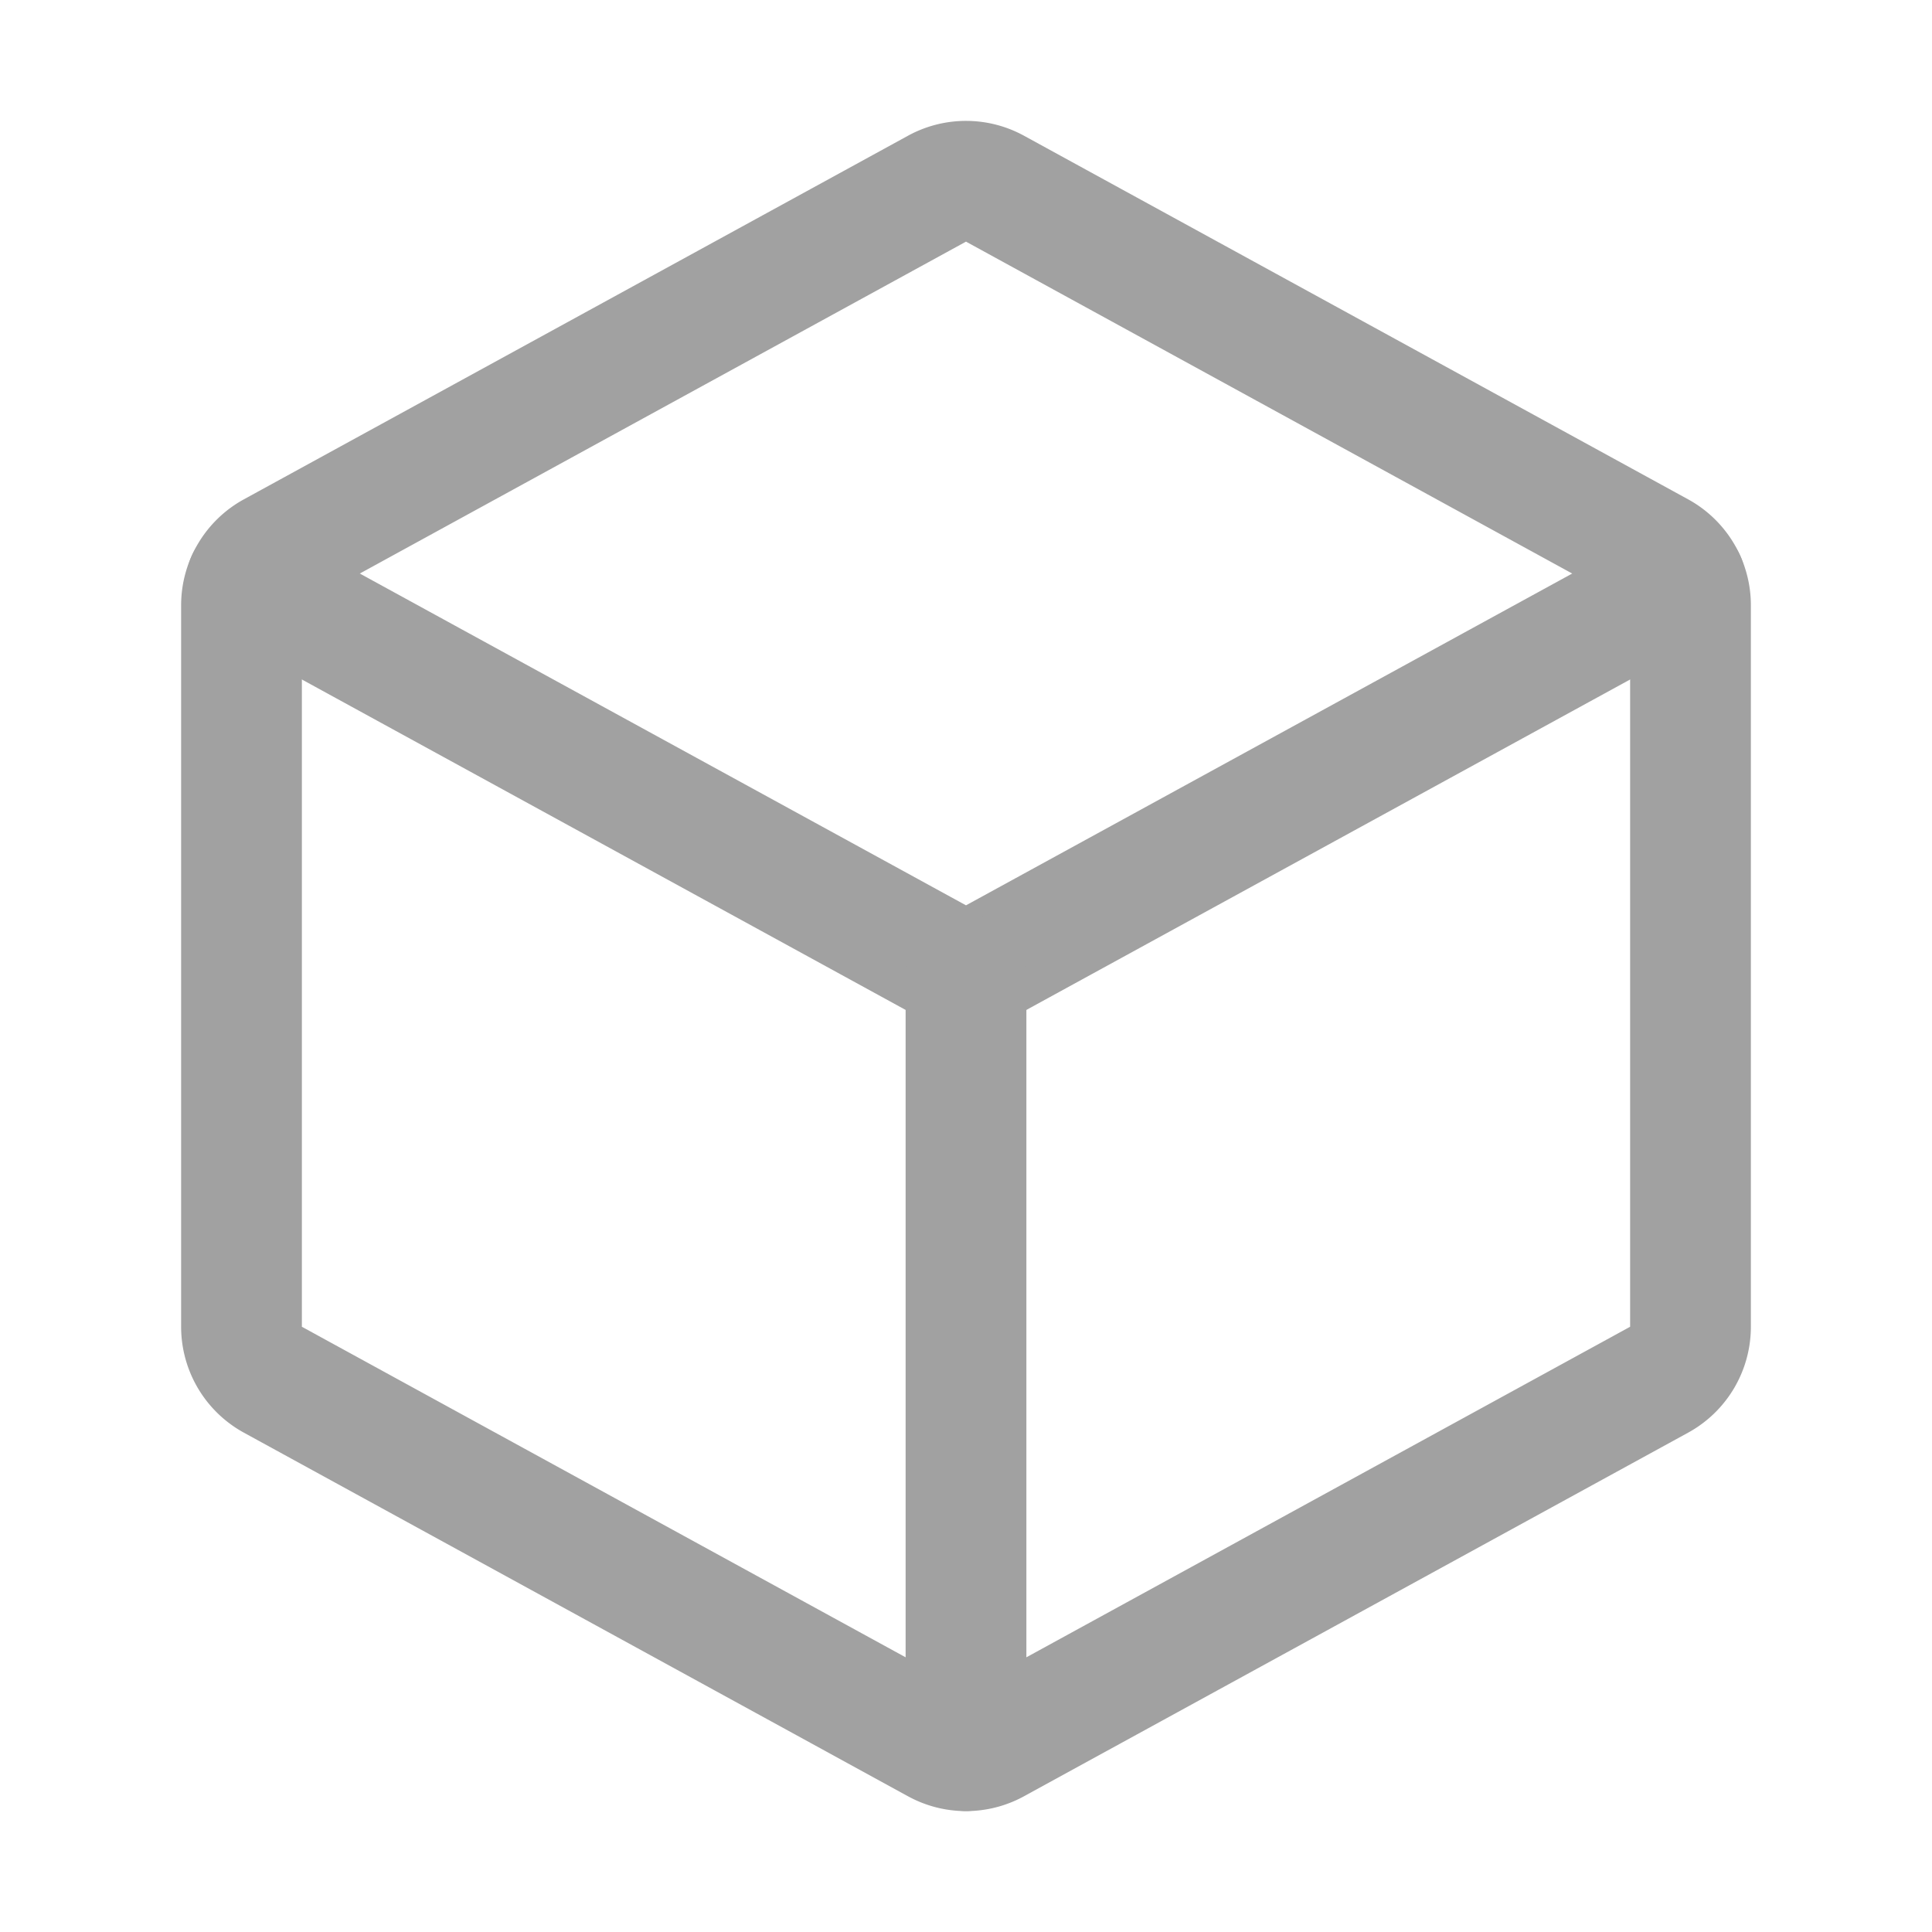
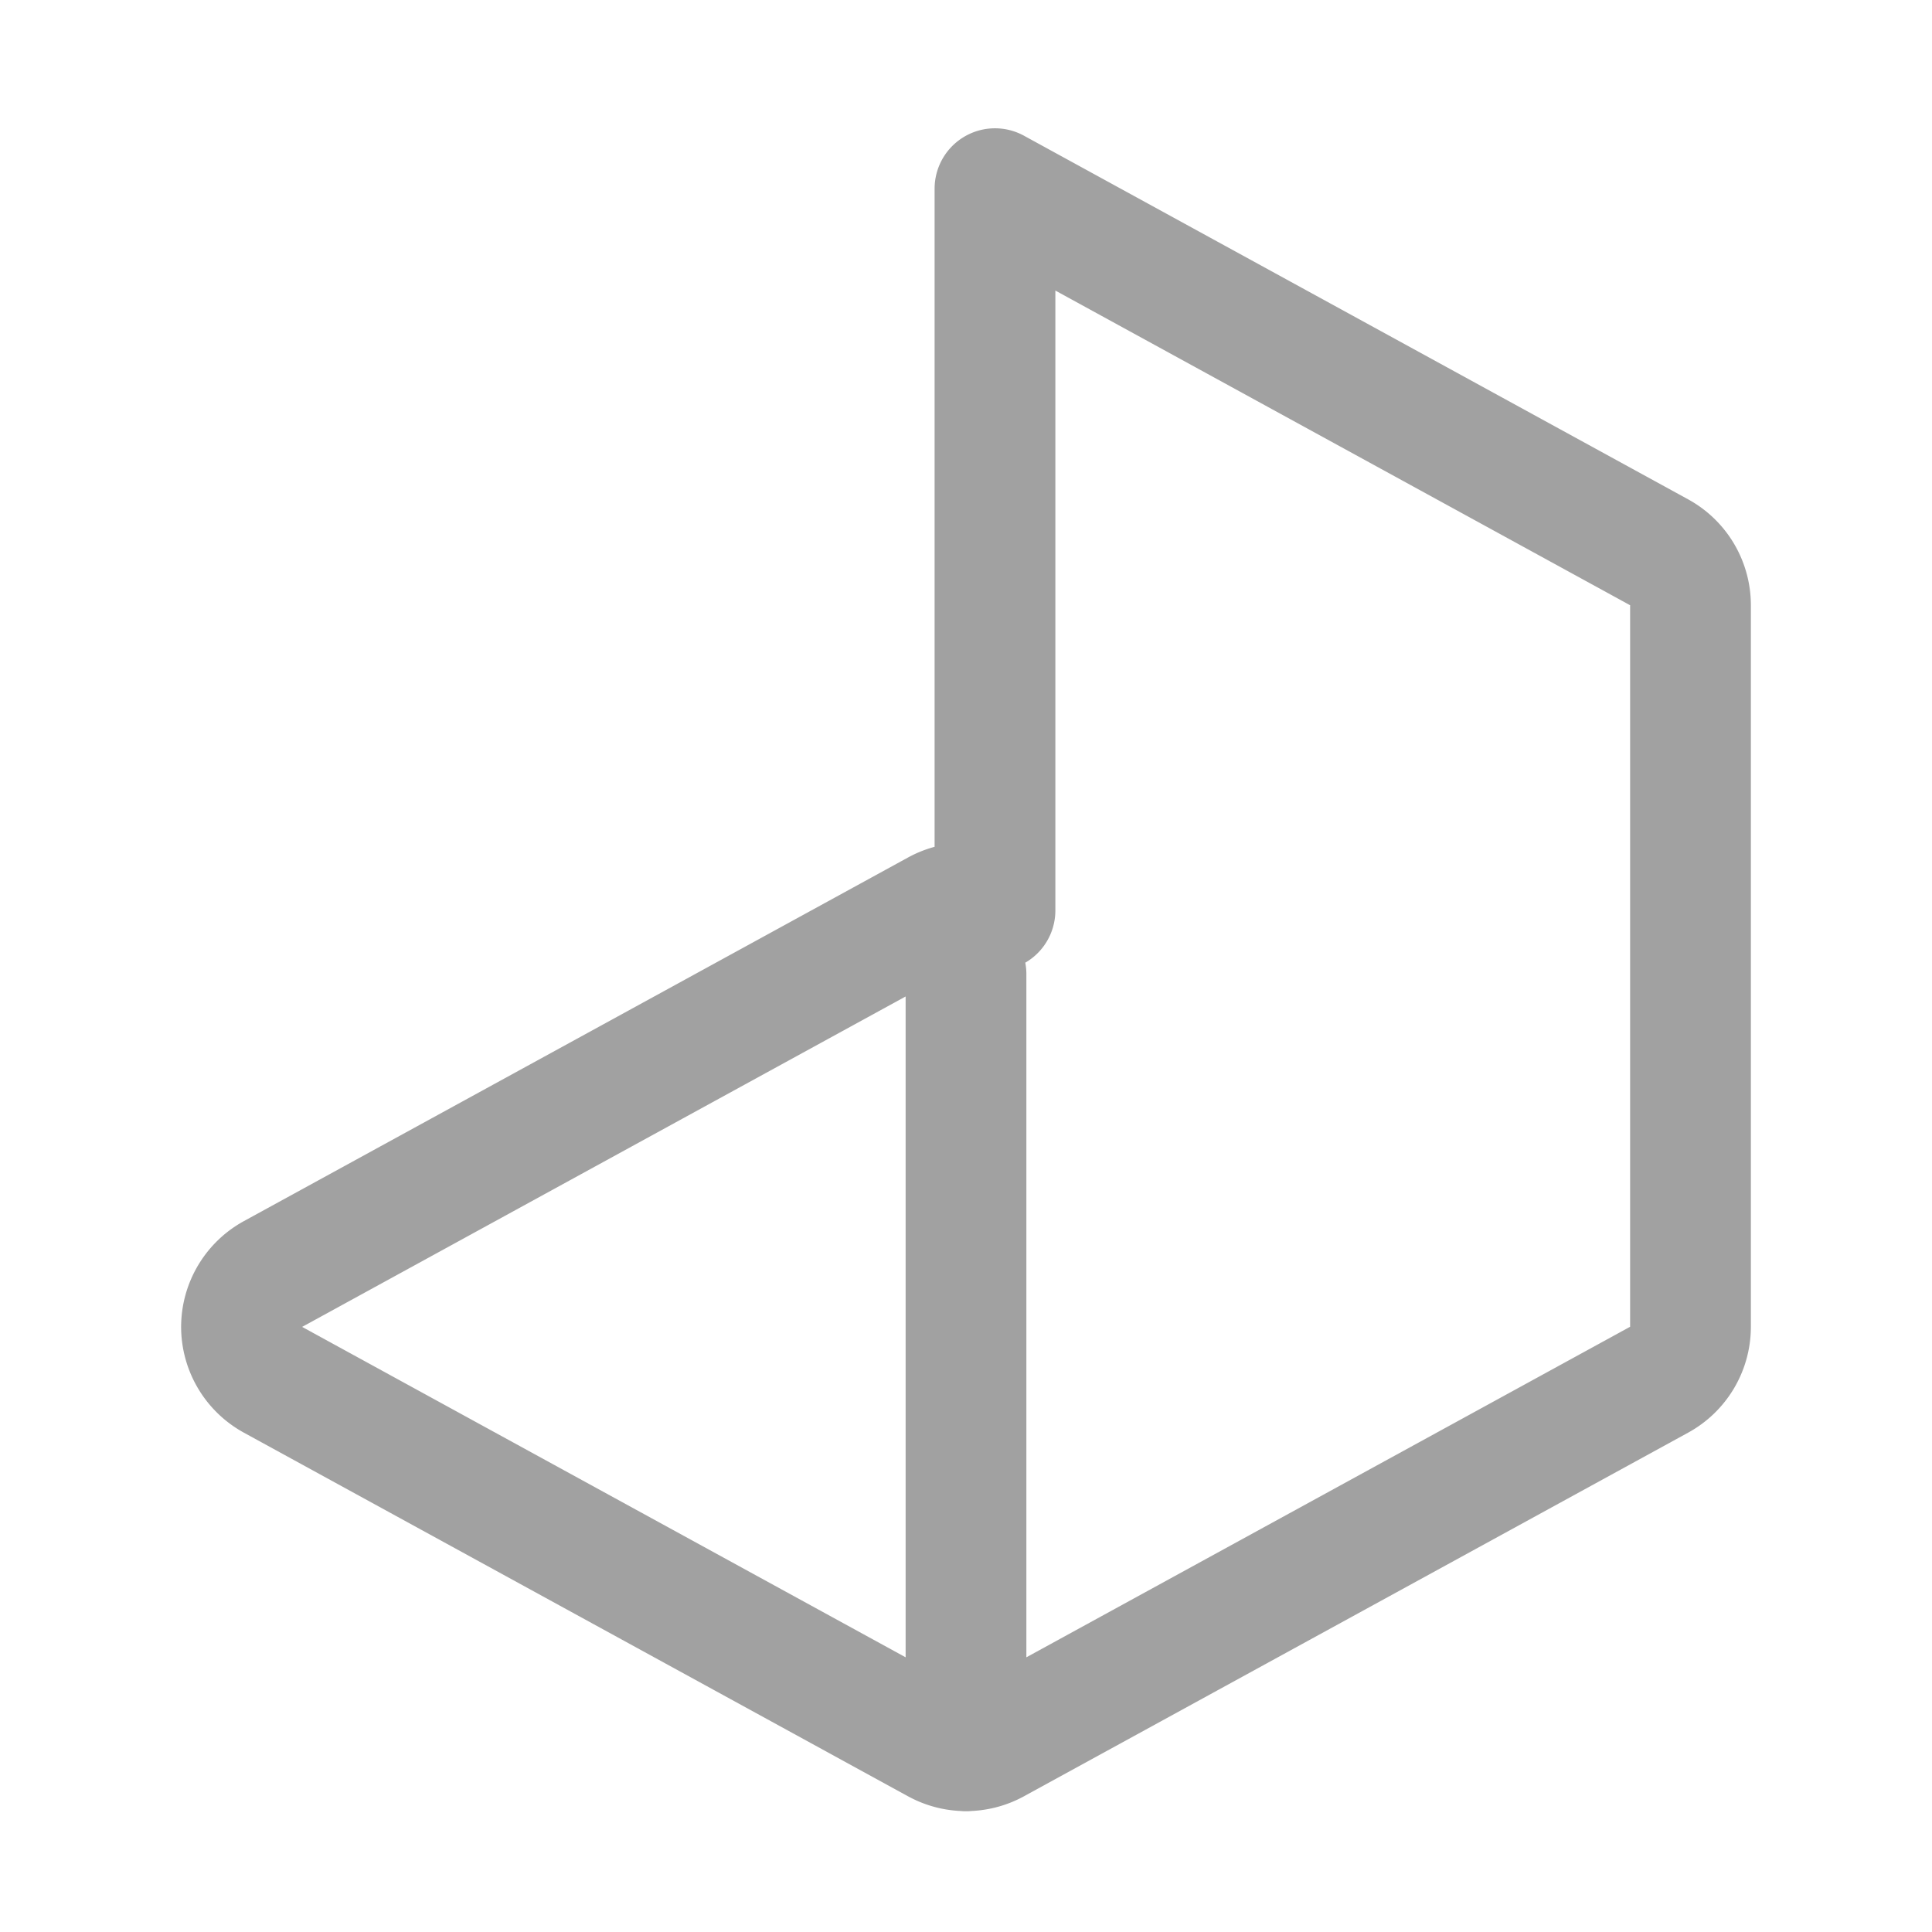
<svg xmlns="http://www.w3.org/2000/svg" width="100" height="100" viewBox="0 0 256 256">
  <path fill="none" d="M0 0h256v256H0z" />
-   <path fill="none" stroke="#a1a1a1" stroke-linecap="round" stroke-linejoin="round" stroke-width="16" d="m32.7 76.92 95.3 52.16 95.3-52.16" />
-   <path fill="none" stroke="#a1a1a1" stroke-linecap="round" stroke-linejoin="round" stroke-width="16" d="m131.84 25 88 48.18a8 8 0 0 1 4.16 7v95.64a8 8 0 0 1-4.16 7l-88 48.18a8 8 0 0 1-7.68 0l-88-48.18a8 8 0 0 1-4.16-7V80.18a8 8 0 0 1 4.16-7l88-48.18a8 8 0 0 1 7.68 0ZM128 129.09V232" />
+   <path fill="none" stroke="#a1a1a1" stroke-linecap="round" stroke-linejoin="round" stroke-width="16" d="m131.84 25 88 48.18a8 8 0 0 1 4.16 7v95.64a8 8 0 0 1-4.16 7l-88 48.18a8 8 0 0 1-7.68 0l-88-48.18a8 8 0 0 1-4.16-7a8 8 0 0 1 4.16-7l88-48.18a8 8 0 0 1 7.68 0ZM128 129.09V232" />
</svg>